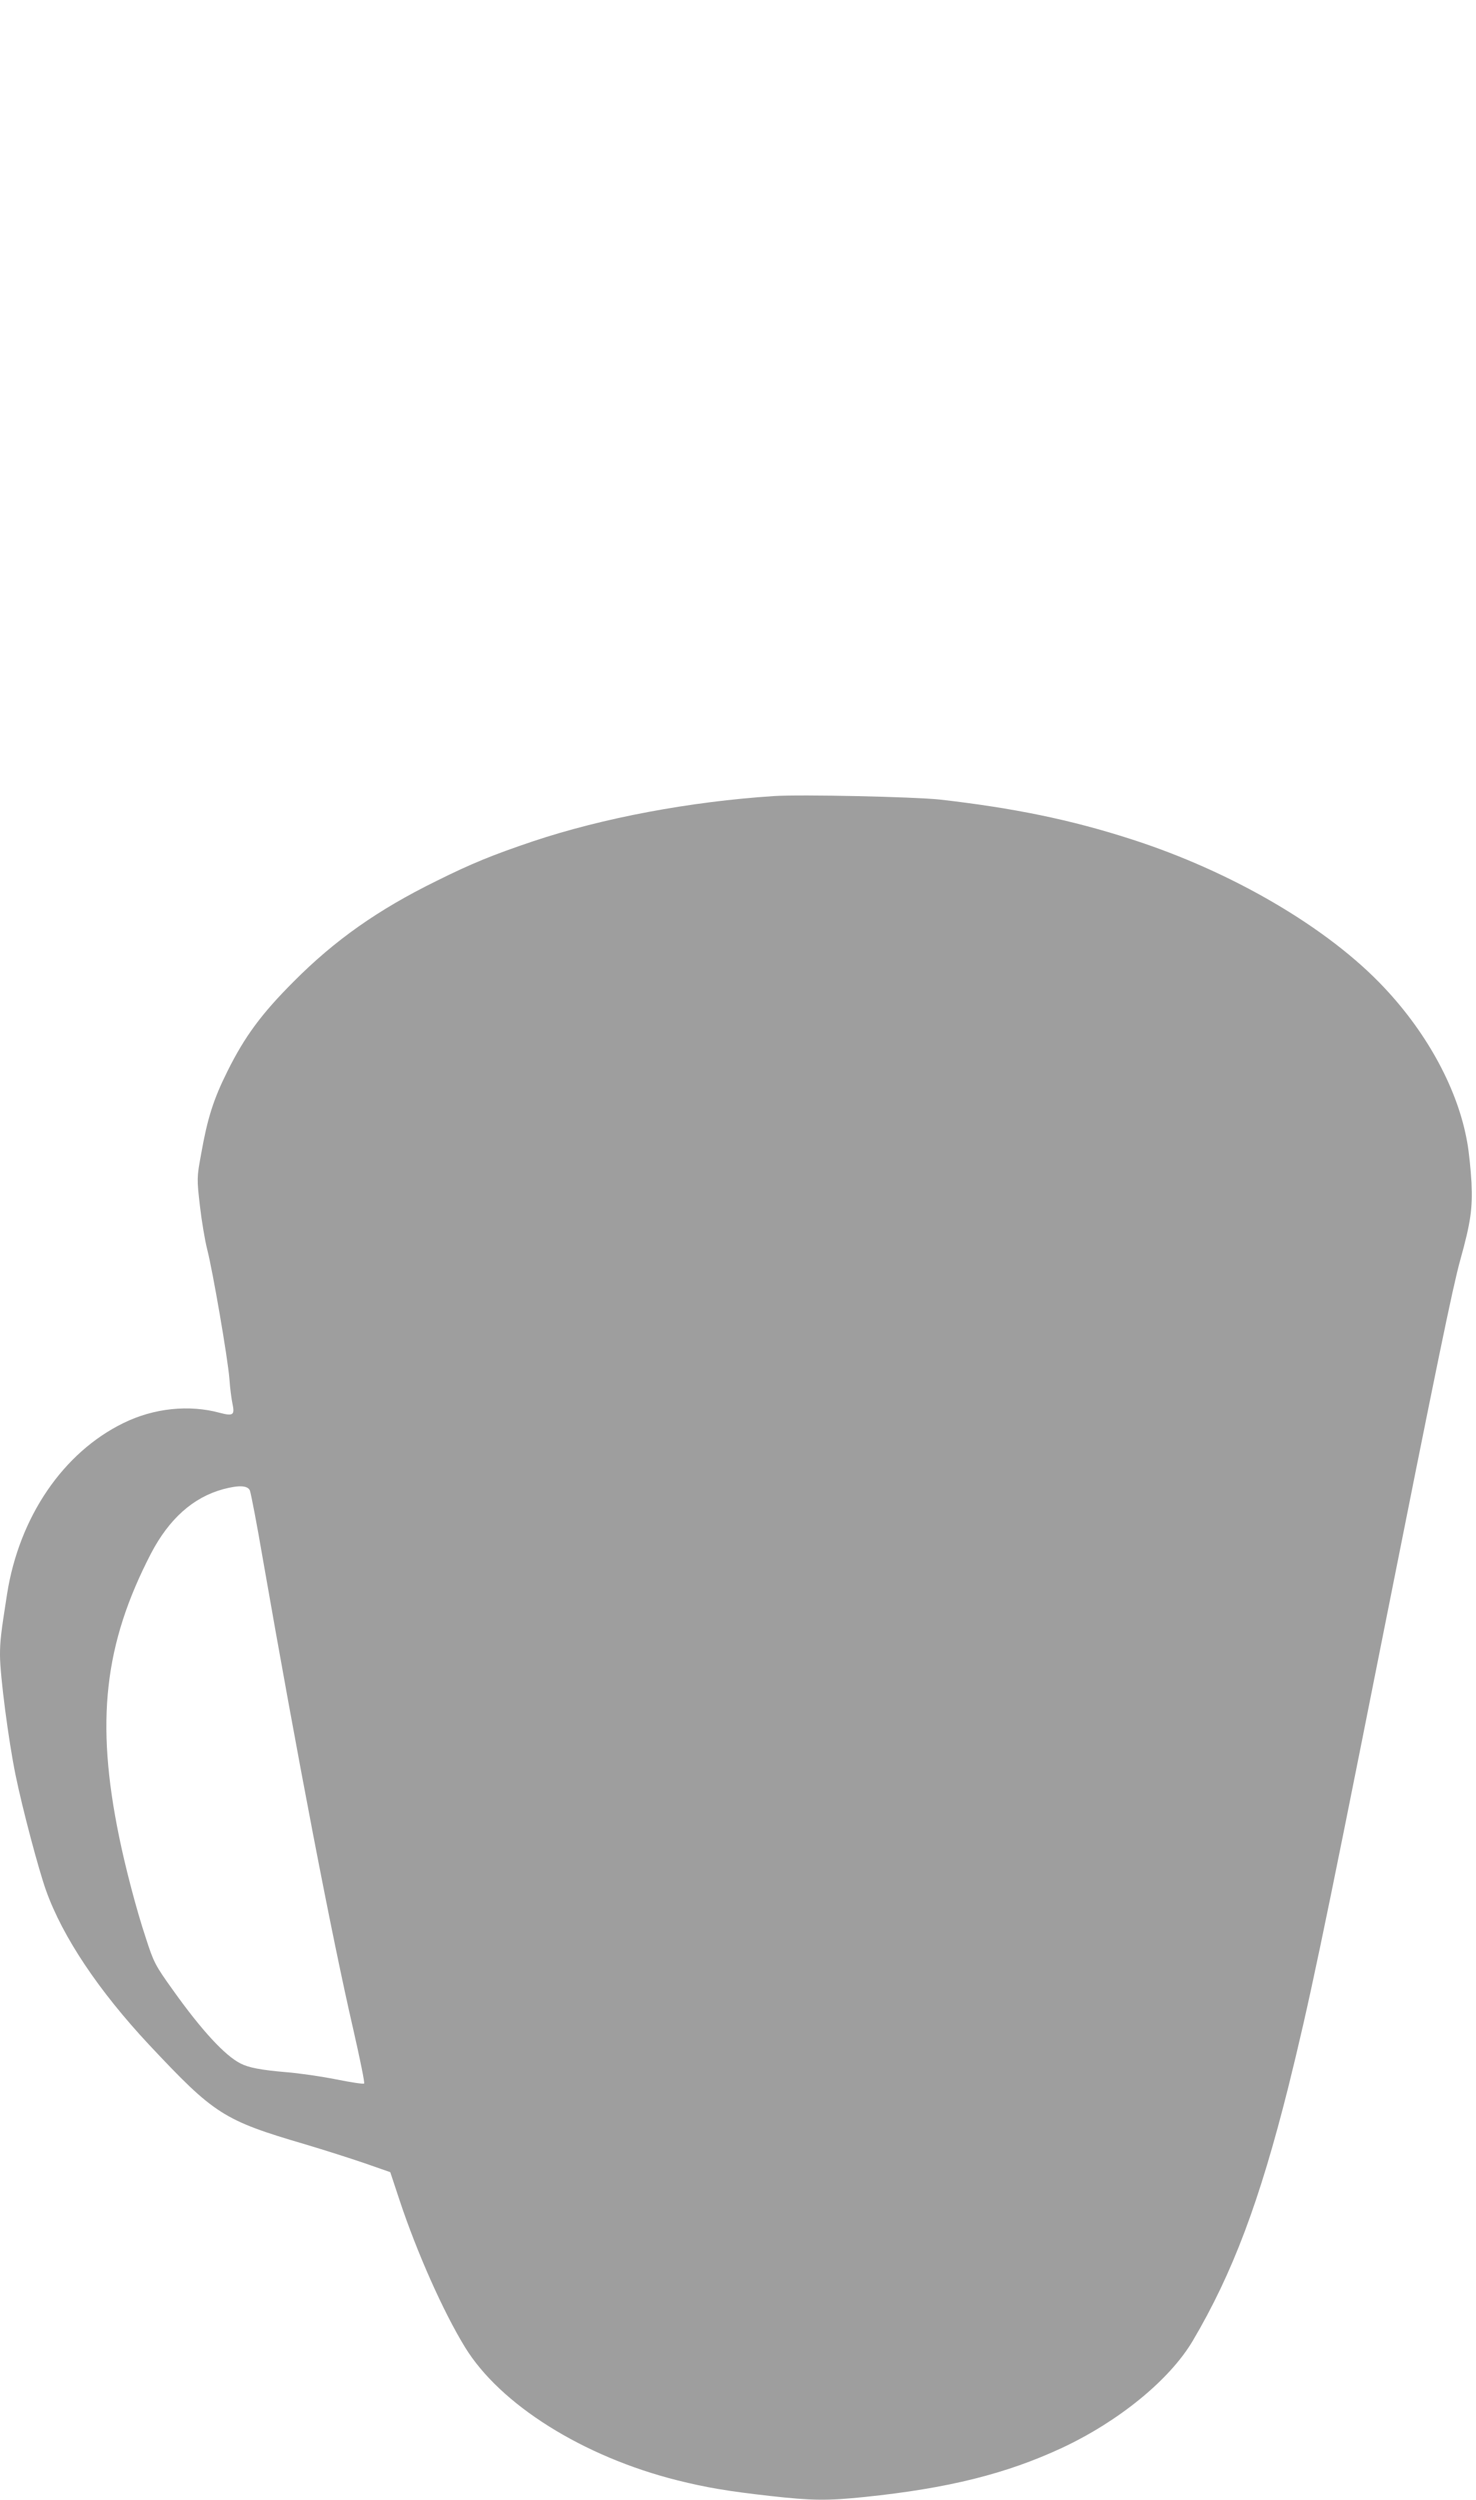
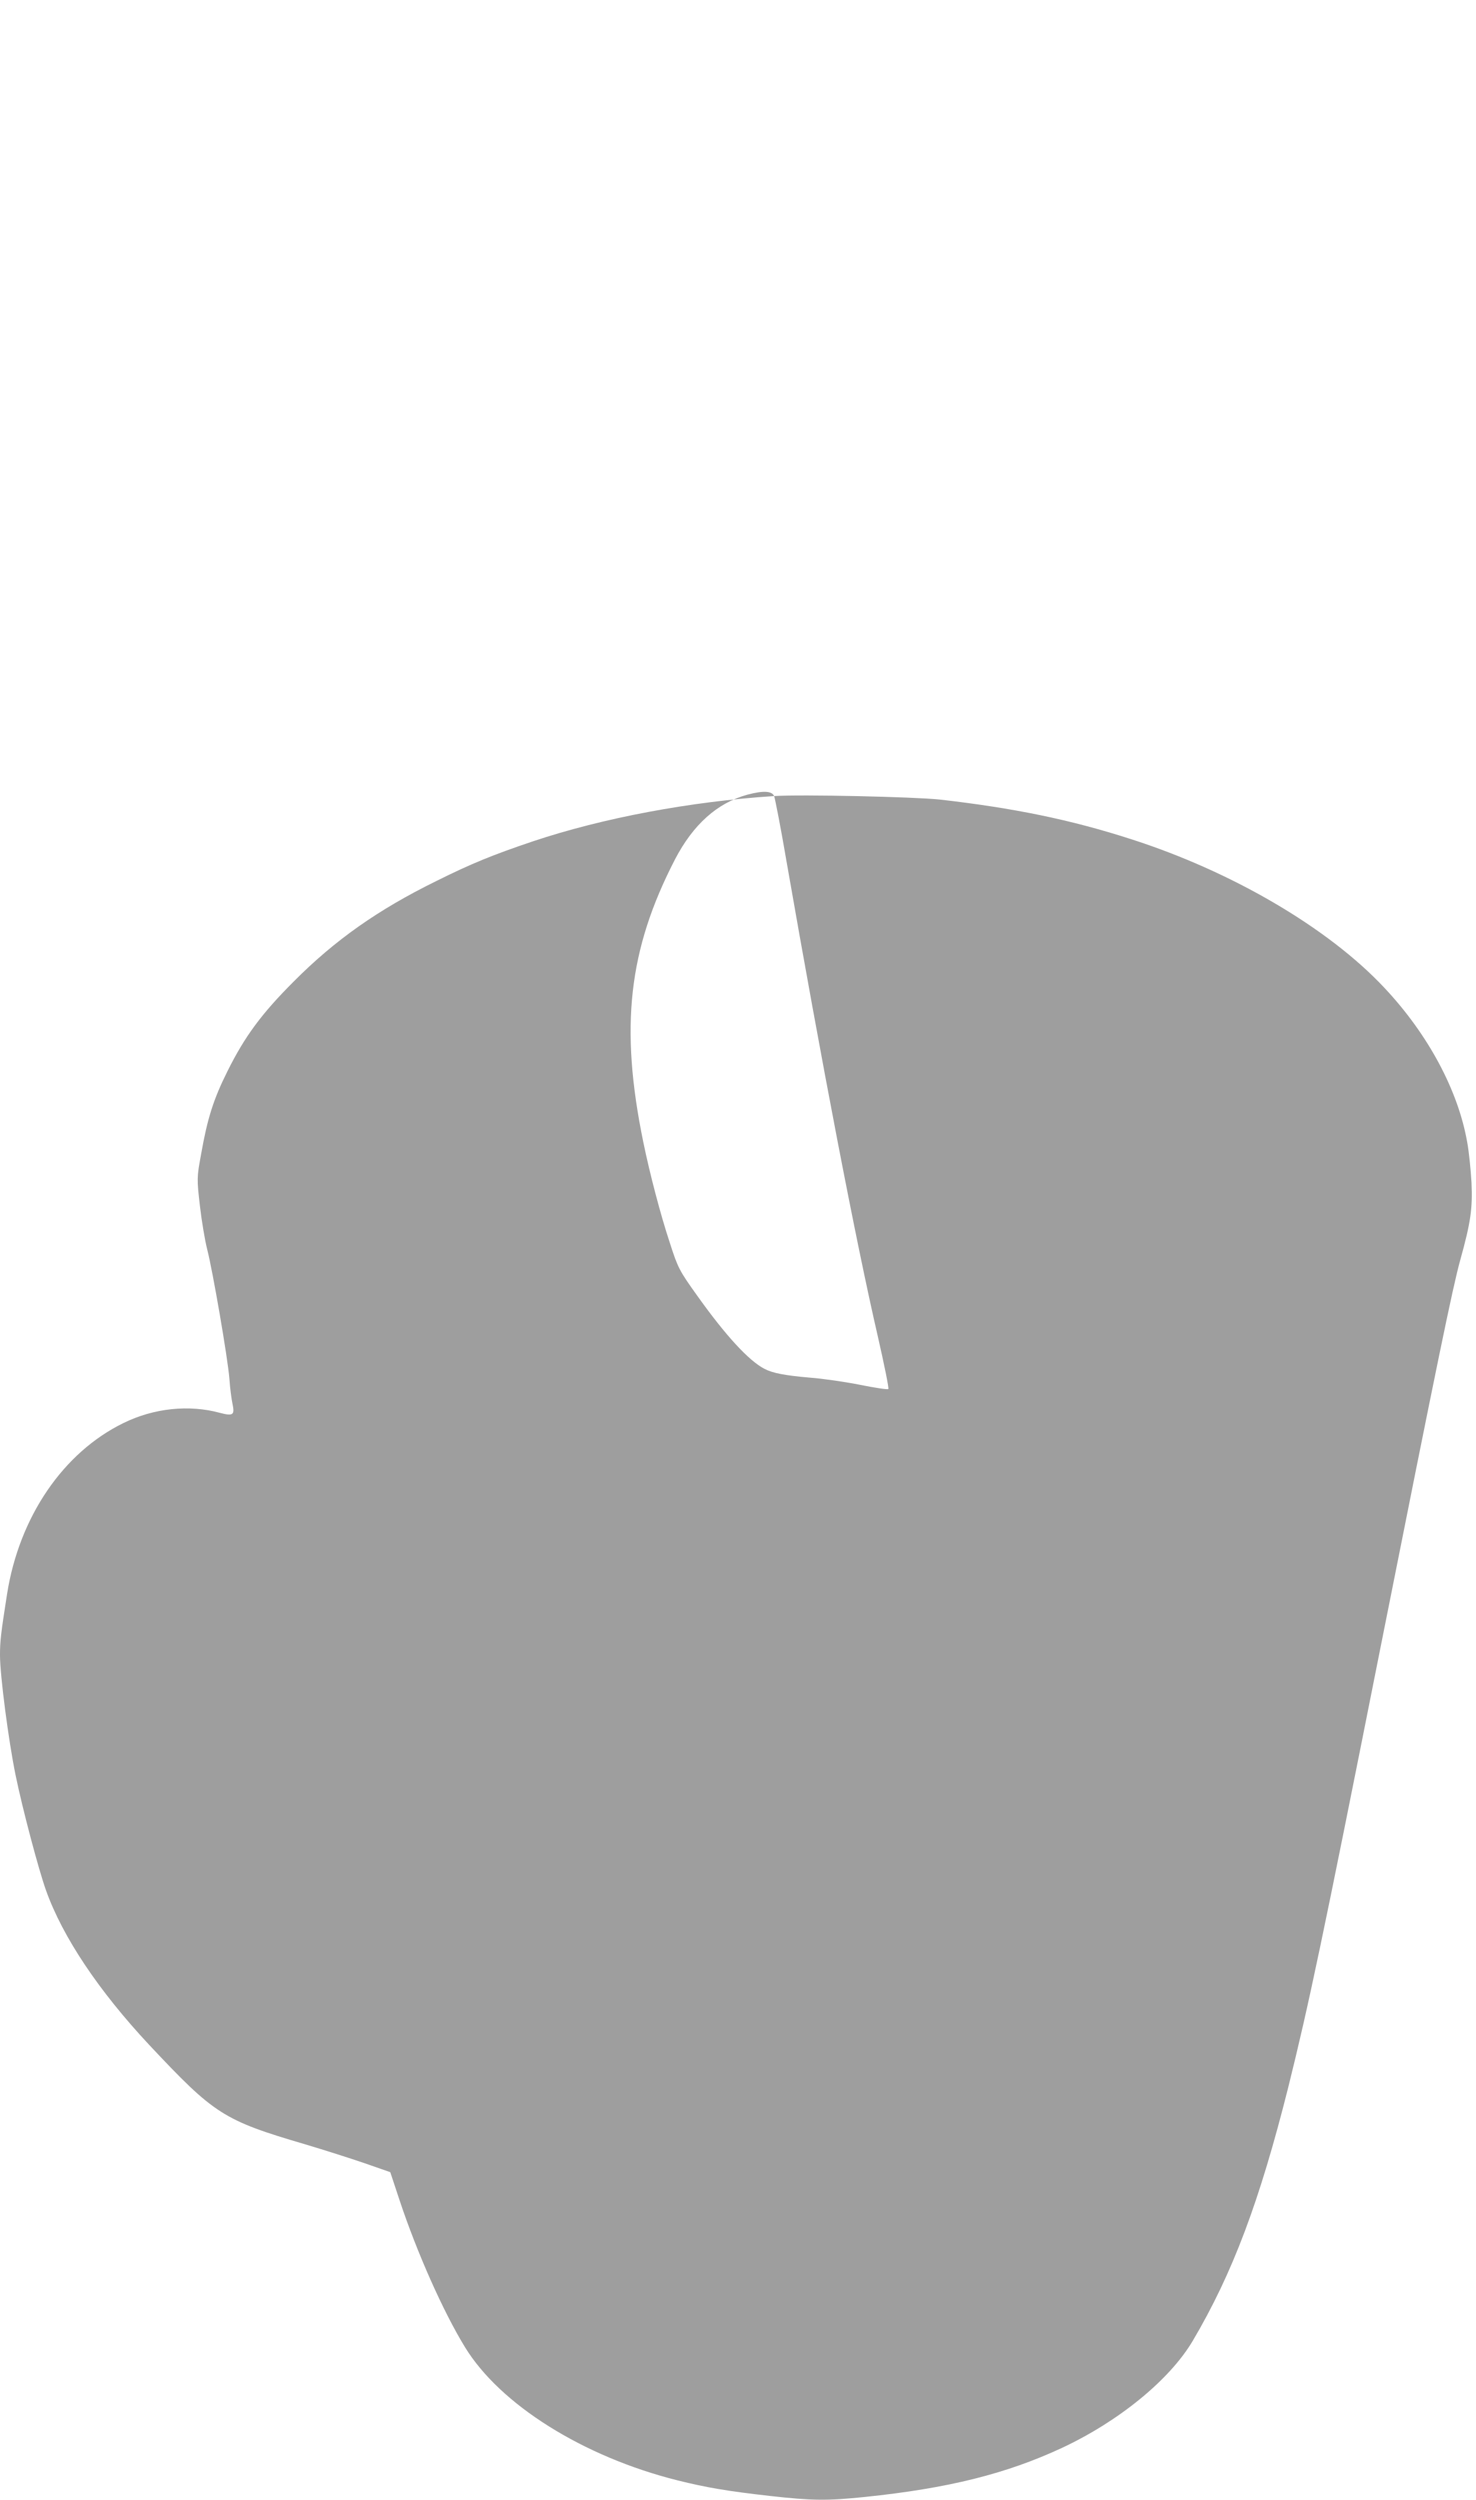
<svg xmlns="http://www.w3.org/2000/svg" version="1.0" width="756pt" height="1280pt" viewBox="0 0 756 1280" preserveAspectRatio="xMidYMid meet">
  <g transform="translate(0,1280) scale(0.1,-0.1)" fill="#9e9e9e" stroke="none">
-     <path d="M3965 8724 c-430 -28 -877 -112 -1236 -232 -207 -70 -313 -113 -494 -203 -299 -147 -519 -302 -730 -514 -165 -165 -251 -281 -340 -460 -72 -144 -103 -243 -135 -425 -22 -119 -22 -125 -6 -265 9 -78 26 -178 37 -221 28 -108 106 -560 114 -664 3 -47 11 -105 16 -129 12 -56 3 -63 -65 -45 -158 43 -338 24 -493 -52 -310 -151 -535 -482 -597 -877 -31 -198 -36 -239 -36 -312 0 -102 43 -435 80 -615 35 -171 118 -484 156 -590 85 -238 270 -514 527 -789 336 -358 380 -387 802 -511 94 -28 229 -71 302 -96 l132 -46 47 -142 c89 -268 223 -570 335 -753 180 -295 606 -562 1089 -683 149 -37 254 -55 475 -80 214 -24 293 -25 485 -5 425 44 723 118 1009 251 293 137 552 349 670 548 205 347 343 715 490 1301 105 423 173 744 475 2265 288 1448 368 1834 405 1967 54 194 64 265 58 398 -4 66 -13 159 -22 206 -46 265 -200 553 -425 792 -287 306 -780 595 -1299 761 -307 99 -600 159 -977 202 -133 14 -708 27 -849 18z m-2685 -3556 c5 -13 35 -167 65 -343 178 -1021 353 -1934 466 -2423 33 -145 58 -267 54 -270 -3 -4 -68 6 -143 21 -75 15 -191 32 -257 37 -128 11 -192 23 -234 45 -80 41 -199 170 -345 375 -91 127 -99 142 -140 270 -47 141 -104 359 -136 516 -121 589 -77 985 163 1449 93 178 216 288 370 330 82 22 126 19 137 -7z" />
+     <path d="M3965 8724 c-430 -28 -877 -112 -1236 -232 -207 -70 -313 -113 -494 -203 -299 -147 -519 -302 -730 -514 -165 -165 -251 -281 -340 -460 -72 -144 -103 -243 -135 -425 -22 -119 -22 -125 -6 -265 9 -78 26 -178 37 -221 28 -108 106 -560 114 -664 3 -47 11 -105 16 -129 12 -56 3 -63 -65 -45 -158 43 -338 24 -493 -52 -310 -151 -535 -482 -597 -877 -31 -198 -36 -239 -36 -312 0 -102 43 -435 80 -615 35 -171 118 -484 156 -590 85 -238 270 -514 527 -789 336 -358 380 -387 802 -511 94 -28 229 -71 302 -96 l132 -46 47 -142 c89 -268 223 -570 335 -753 180 -295 606 -562 1089 -683 149 -37 254 -55 475 -80 214 -24 293 -25 485 -5 425 44 723 118 1009 251 293 137 552 349 670 548 205 347 343 715 490 1301 105 423 173 744 475 2265 288 1448 368 1834 405 1967 54 194 64 265 58 398 -4 66 -13 159 -22 206 -46 265 -200 553 -425 792 -287 306 -780 595 -1299 761 -307 99 -600 159 -977 202 -133 14 -708 27 -849 18z c5 -13 35 -167 65 -343 178 -1021 353 -1934 466 -2423 33 -145 58 -267 54 -270 -3 -4 -68 6 -143 21 -75 15 -191 32 -257 37 -128 11 -192 23 -234 45 -80 41 -199 170 -345 375 -91 127 -99 142 -140 270 -47 141 -104 359 -136 516 -121 589 -77 985 163 1449 93 178 216 288 370 330 82 22 126 19 137 -7z" />
  </g>
</svg>